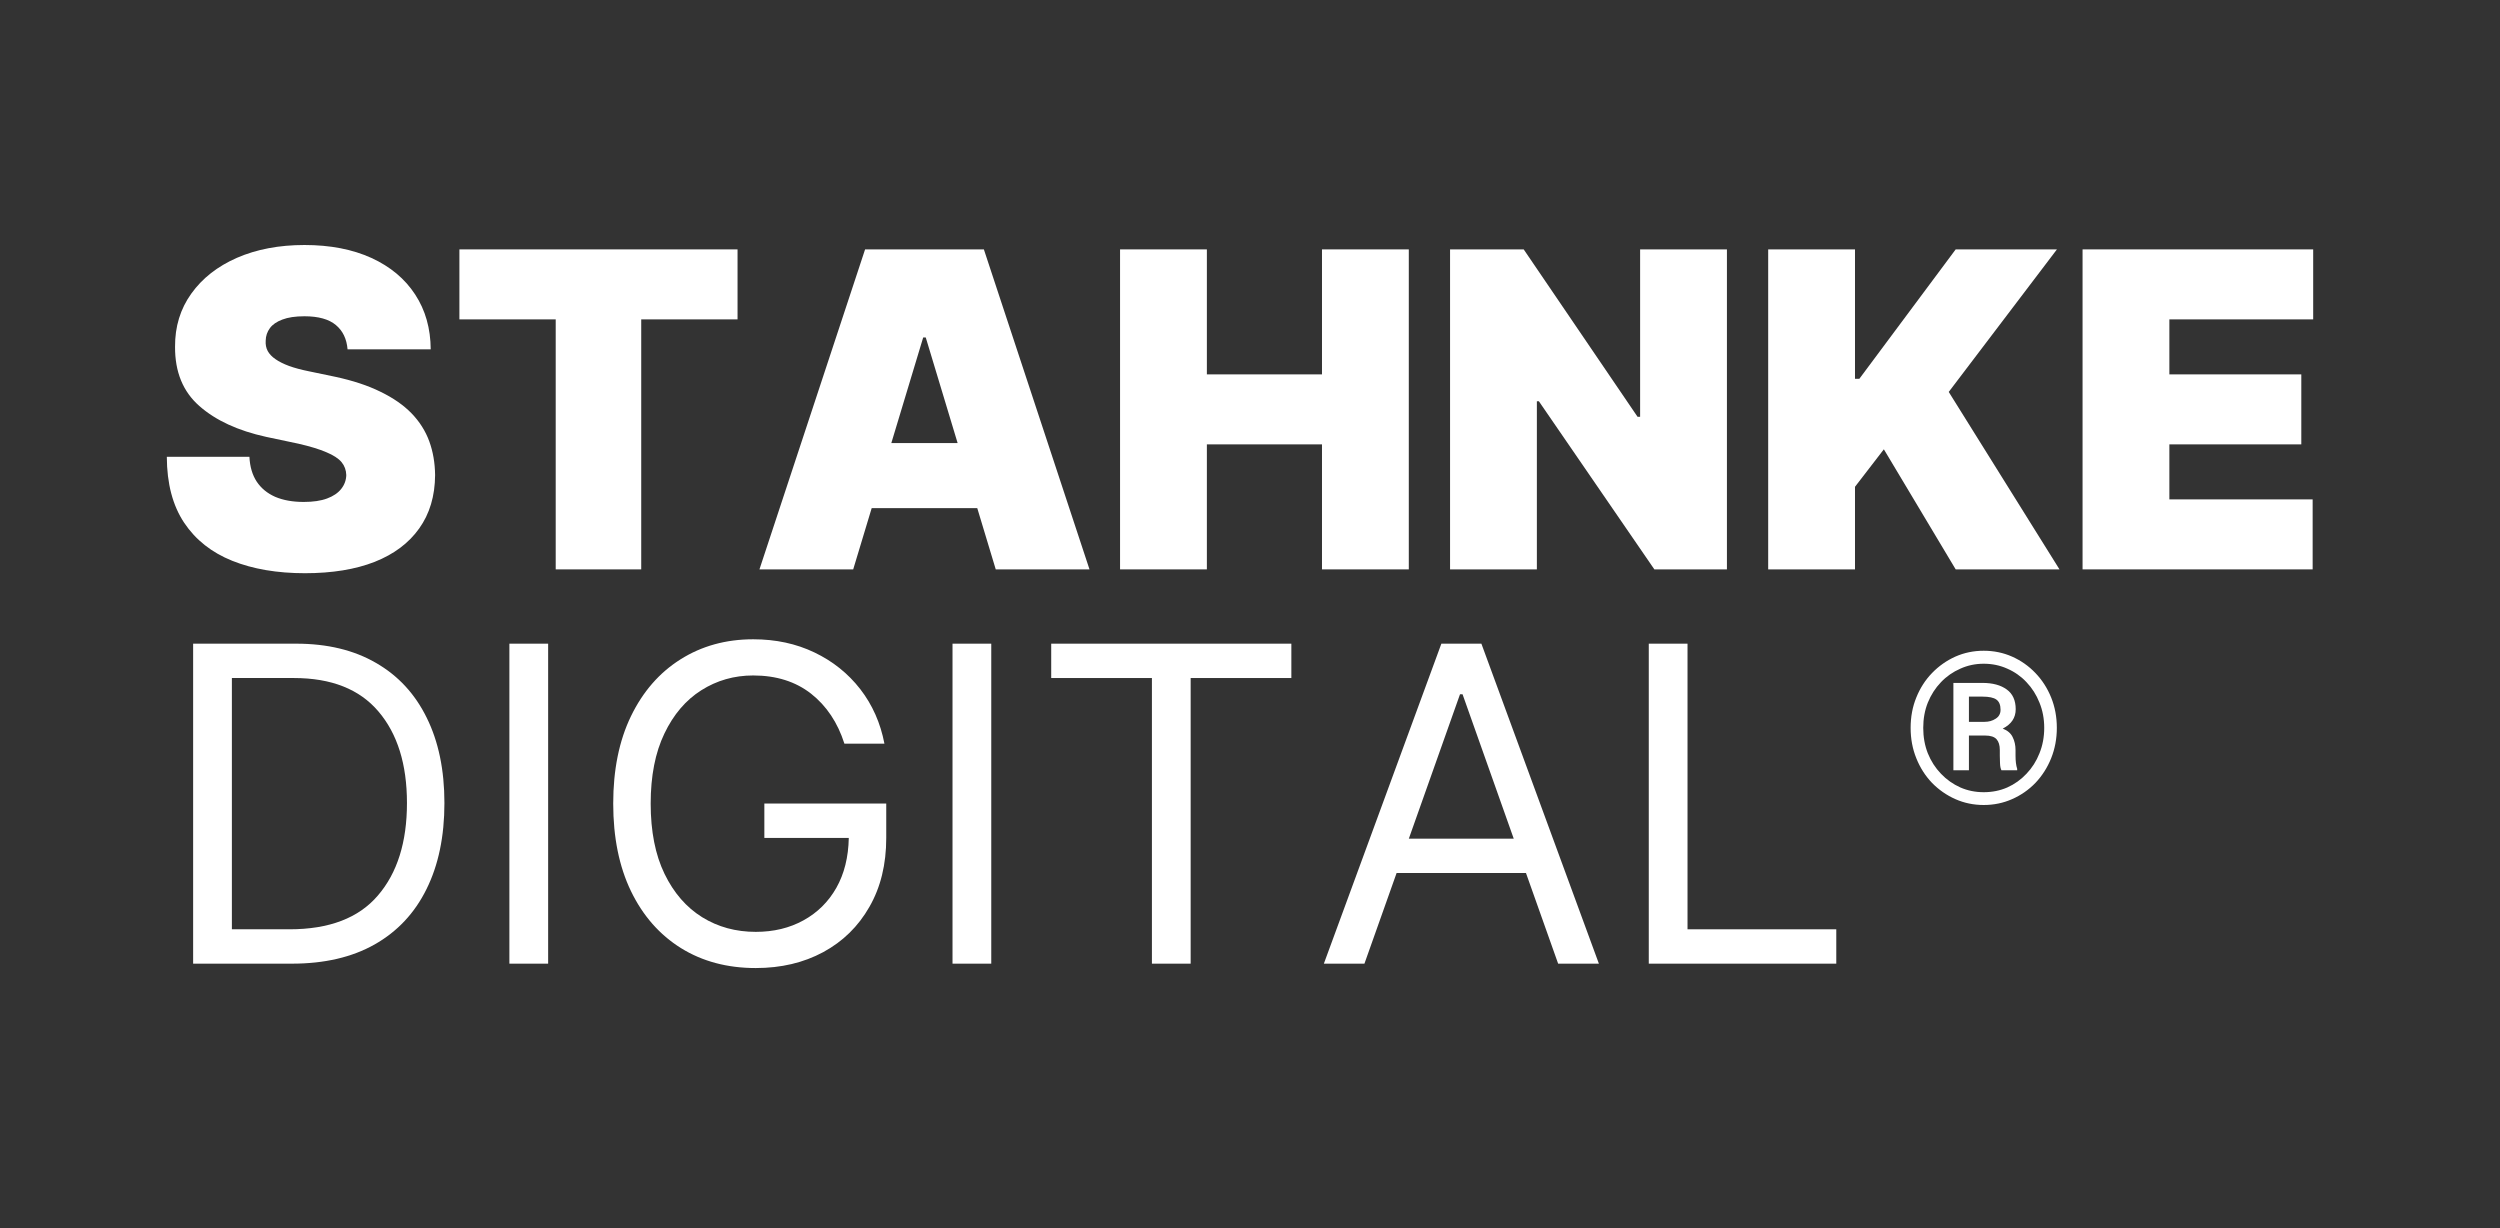
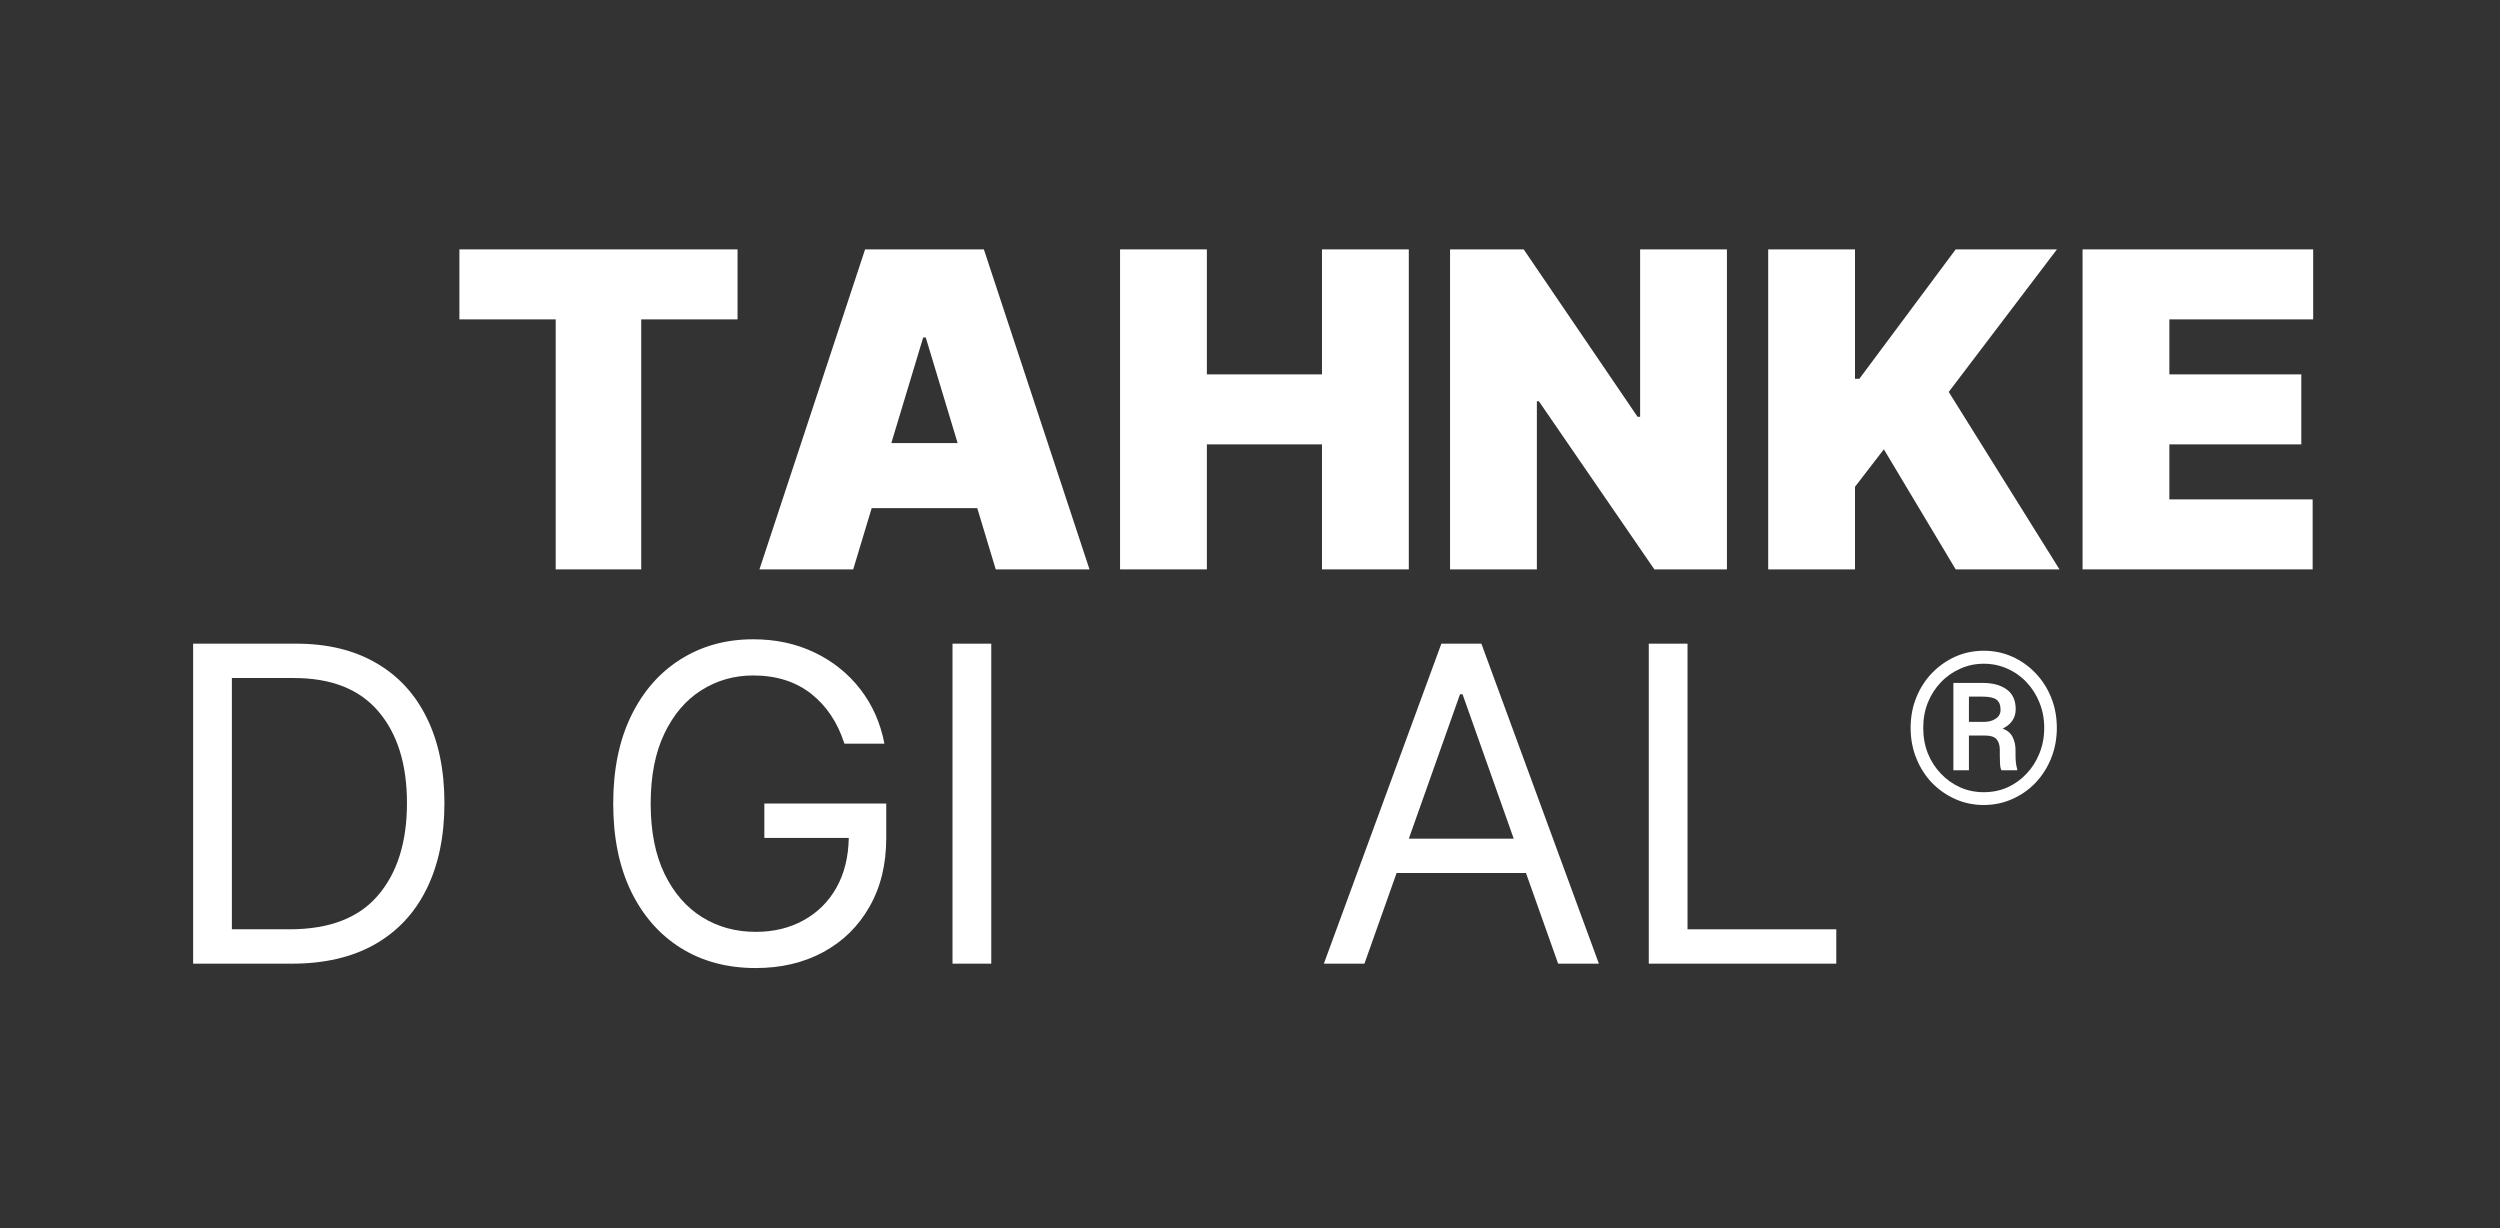
<svg xmlns="http://www.w3.org/2000/svg" height="140" preserveAspectRatio="xMidYMid meet" version="1.2" viewBox="0 0 213.75 105" width="285" zoomAndPan="magnify">
  <rect x="0" y="0" width="213.75" height="105" fill="#333333" stroke="none" />
  <defs />
  <g id="5d1f8f2db9">
    <g style="fill:#ffffff;fill-opacity:1;">
      <g transform="translate(13.201, 48.682)">
-         <path d="M 16.516 -18.812 C 16.441 -19.707 16.109 -20.398 15.516 -20.891 C 14.922 -21.391 14.023 -21.641 12.828 -21.641 C 12.055 -21.641 11.426 -21.547 10.938 -21.359 C 10.457 -21.18 10.102 -20.938 9.875 -20.625 C 9.645 -20.312 9.523 -19.957 9.516 -19.562 C 9.492 -19.227 9.551 -18.93 9.688 -18.672 C 9.832 -18.41 10.055 -18.176 10.359 -17.969 C 10.66 -17.758 11.047 -17.566 11.516 -17.391 C 11.984 -17.223 12.547 -17.07 13.203 -16.938 L 15.453 -16.469 C 16.961 -16.145 18.254 -15.719 19.328 -15.188 C 20.41 -14.664 21.297 -14.051 21.984 -13.344 C 22.672 -12.633 23.176 -11.836 23.5 -10.953 C 23.82 -10.078 23.988 -9.113 24 -8.062 C 23.988 -6.27 23.535 -4.75 22.641 -3.5 C 21.754 -2.25 20.484 -1.297 18.828 -0.641 C 17.18 0.004 15.195 0.328 12.875 0.328 C 10.5 0.328 8.426 -0.023 6.656 -0.734 C 4.895 -1.441 3.523 -2.523 2.547 -3.984 C 1.566 -5.453 1.07 -7.332 1.062 -9.625 L 8.125 -9.625 C 8.164 -8.781 8.375 -8.07 8.75 -7.5 C 9.125 -6.938 9.648 -6.504 10.328 -6.203 C 11.016 -5.91 11.828 -5.766 12.766 -5.766 C 13.566 -5.766 14.234 -5.863 14.766 -6.062 C 15.297 -6.258 15.695 -6.531 15.969 -6.875 C 16.25 -7.227 16.395 -7.625 16.406 -8.062 C 16.395 -8.488 16.258 -8.859 16 -9.172 C 15.738 -9.484 15.305 -9.766 14.703 -10.016 C 14.109 -10.273 13.305 -10.52 12.297 -10.75 L 9.562 -11.328 C 7.145 -11.859 5.238 -12.738 3.844 -13.969 C 2.445 -15.195 1.754 -16.883 1.766 -19.031 C 1.754 -20.758 2.219 -22.273 3.156 -23.578 C 4.094 -24.891 5.395 -25.91 7.062 -26.641 C 8.738 -27.367 10.66 -27.734 12.828 -27.734 C 15.035 -27.734 16.945 -27.363 18.562 -26.625 C 20.176 -25.883 21.422 -24.844 22.297 -23.5 C 23.172 -22.164 23.613 -20.602 23.625 -18.812 Z M 16.516 -18.812" style="stroke:none" />
-       </g>
+         </g>
    </g>
    <g style="fill:#ffffff;fill-opacity:1;">
      <g transform="translate(38.263, 48.682)">
-         <path d="M 1.016 -21.375 L 1.016 -27.359 L 24.797 -27.359 L 24.797 -21.375 L 16.562 -21.375 L 16.562 0 L 9.25 0 L 9.25 -21.375 Z M 1.016 -21.375" style="stroke:none" />
+         <path d="M 1.016 -21.375 L 1.016 -27.359 L 24.797 -27.359 L 24.797 -21.375 L 16.562 -21.375 L 16.562 0 L 9.25 0 L 9.25 -21.375 Z " style="stroke:none" />
      </g>
    </g>
    <g style="fill:#ffffff;fill-opacity:1;">
      <g transform="translate(64.074, 48.682)">
        <path d="M 8.875 0 L 0.859 0 L 9.891 -27.359 L 20.047 -27.359 L 29.078 0 L 21.062 0 L 15.078 -19.828 L 14.859 -19.828 Z M 7.375 -10.797 L 22.453 -10.797 L 22.453 -5.234 L 7.375 -5.234 Z M 7.375 -10.797" style="stroke:none" />
      </g>
    </g>
    <g style="fill:#ffffff;fill-opacity:1;">
      <g transform="translate(93.999, 48.682)">
        <path d="M 1.766 0 L 1.766 -27.359 L 9.188 -27.359 L 9.188 -16.672 L 19.031 -16.672 L 19.031 -27.359 L 26.453 -27.359 L 26.453 0 L 19.031 0 L 19.031 -10.688 L 9.188 -10.688 L 9.188 0 Z M 1.766 0" style="stroke:none" />
      </g>
    </g>
    <g style="fill:#ffffff;fill-opacity:1;">
      <g transform="translate(122.214, 48.682)">
        <path d="M 25.438 -27.359 L 25.438 0 L 19.234 0 L 9.359 -14.375 L 9.188 -14.375 L 9.188 0 L 1.766 0 L 1.766 -27.359 L 8.062 -27.359 L 17.797 -13.047 L 18.016 -13.047 L 18.016 -27.359 Z M 25.438 -27.359" style="stroke:none" />
      </g>
    </g>
    <g style="fill:#ffffff;fill-opacity:1;">
      <g transform="translate(149.414, 48.682)">
        <path d="M 1.766 0 L 1.766 -27.359 L 9.188 -27.359 L 9.188 -16.297 L 9.562 -16.297 L 17.797 -27.359 L 26.453 -27.359 L 17.203 -15.172 L 26.672 0 L 17.797 0 L 11.656 -10.266 L 9.188 -7.062 L 9.188 0 Z M 1.766 0" style="stroke:none" />
      </g>
    </g>
    <g style="fill:#ffffff;fill-opacity:1;">
      <g transform="translate(176.293, 48.682)">
        <path d="M 1.766 0 L 1.766 -27.359 L 21.484 -27.359 L 21.484 -21.375 L 9.188 -21.375 L 9.188 -16.672 L 20.469 -16.672 L 20.469 -10.688 L 9.188 -10.688 L 9.188 -5.984 L 21.438 -5.984 L 21.438 0 Z M 1.766 0" style="stroke:none" />
      </g>
    </g>
    <g style="fill:#ffffff;fill-opacity:1;">
      <g transform="translate(13.201, 82.393)">
        <path d="M 11.766 0 L 3.312 0 L 3.312 -27.359 L 12.125 -27.359 C 14.781 -27.359 17.051 -26.812 18.938 -25.719 C 20.832 -24.633 22.281 -23.07 23.281 -21.031 C 24.289 -19 24.797 -16.566 24.797 -13.734 C 24.797 -10.879 24.285 -8.426 23.266 -6.375 C 22.254 -4.32 20.773 -2.742 18.828 -1.641 C 16.891 -0.547 14.535 0 11.766 0 Z M 6.625 -2.938 L 11.547 -2.938 C 14.941 -2.938 17.461 -3.898 19.109 -5.828 C 20.766 -7.754 21.594 -10.391 21.594 -13.734 C 21.594 -17.047 20.781 -19.656 19.156 -21.562 C 17.539 -23.469 15.129 -24.422 11.922 -24.422 L 6.625 -24.422 Z M 6.625 -2.938" style="stroke:none" />
      </g>
    </g>
    <g style="fill:#ffffff;fill-opacity:1;">
      <g transform="translate(40.241, 82.393)">
-         <path d="M 6.625 -27.359 L 6.625 0 L 3.312 0 L 3.312 -27.359 Z M 6.625 -27.359" style="stroke:none" />
-       </g>
+         </g>
    </g>
    <g style="fill:#ffffff;fill-opacity:1;">
      <g transform="translate(50.18, 82.393)">
        <path d="M 22.016 -18.812 C 21.441 -20.613 20.492 -22.035 19.172 -23.078 C 17.848 -24.117 16.195 -24.641 14.219 -24.641 C 12.594 -24.641 11.113 -24.219 9.781 -23.375 C 8.457 -22.539 7.406 -21.305 6.625 -19.672 C 5.844 -18.047 5.453 -16.051 5.453 -13.688 C 5.453 -11.312 5.848 -9.305 6.641 -7.672 C 7.43 -6.047 8.504 -4.812 9.859 -3.969 C 11.211 -3.133 12.738 -2.719 14.438 -2.719 C 15.969 -2.719 17.328 -3.047 18.516 -3.703 C 19.711 -4.359 20.648 -5.285 21.328 -6.484 C 22.004 -7.68 22.359 -9.102 22.391 -10.75 L 15.172 -10.75 L 15.172 -13.688 L 25.594 -13.688 L 25.594 -10.75 C 25.594 -8.488 25.113 -6.523 24.156 -4.859 C 23.207 -3.191 21.891 -1.898 20.203 -0.984 C 18.523 -0.078 16.602 0.375 14.438 0.375 C 12.008 0.375 9.879 -0.191 8.047 -1.328 C 6.211 -2.473 4.785 -4.098 3.766 -6.203 C 2.754 -8.305 2.25 -10.801 2.25 -13.688 C 2.25 -16.57 2.754 -19.062 3.766 -21.156 C 4.785 -23.258 6.195 -24.879 8 -26.016 C 9.812 -27.16 11.883 -27.734 14.219 -27.734 C 16.145 -27.734 17.891 -27.359 19.453 -26.609 C 21.023 -25.859 22.332 -24.812 23.375 -23.469 C 24.414 -22.125 25.102 -20.57 25.438 -18.812 Z M 22.016 -18.812" style="stroke:none" />
      </g>
    </g>
    <g style="fill:#ffffff;fill-opacity:1;">
      <g transform="translate(78.128, 82.393)">
        <path d="M 6.625 -27.359 L 6.625 0 L 3.312 0 L 3.312 -27.359 Z M 6.625 -27.359" style="stroke:none" />
      </g>
    </g>
    <g style="fill:#ffffff;fill-opacity:1;">
      <g transform="translate(88.067, 82.393)">
-         <path d="M 1.812 -24.422 L 1.812 -27.359 L 22.344 -27.359 L 22.344 -24.422 L 13.734 -24.422 L 13.734 0 L 10.422 0 L 10.422 -24.422 Z M 1.812 -24.422" style="stroke:none" />
-       </g>
+         </g>
    </g>
    <g style="fill:#ffffff;fill-opacity:1;">
      <g transform="translate(112.221, 82.393)">
        <path d="M 4.438 0 L 0.969 0 L 11.016 -27.359 L 14.438 -27.359 L 24.484 0 L 21 0 L 18.25 -7.75 L 7.188 -7.75 Z M 8.234 -10.688 L 17.203 -10.688 L 12.828 -23.031 L 12.609 -23.031 Z M 8.234 -10.688" style="stroke:none" />
      </g>
    </g>
    <g style="fill:#ffffff;fill-opacity:1;">
      <g transform="translate(137.658, 82.393)">
        <path d="M 3.312 0 L 3.312 -27.359 L 6.625 -27.359 L 6.625 -2.938 L 19.344 -2.938 L 19.344 0 Z M 3.312 0" style="stroke:none" />
      </g>
    </g>
    <g style="fill:#ffffff;fill-opacity:1;">
      <g transform="translate(162.281, 68.655)">
        <path d="M 1.078 -6.422 C 1.078 -7.359 1.238 -8.223 1.562 -9.016 C 1.883 -9.816 2.332 -10.516 2.906 -11.109 C 3.488 -11.711 4.156 -12.18 4.906 -12.516 C 5.656 -12.848 6.461 -13.016 7.328 -13.016 C 8.191 -13.016 9 -12.848 9.75 -12.516 C 10.508 -12.18 11.176 -11.711 11.75 -11.109 C 12.32 -10.516 12.77 -9.816 13.094 -9.016 C 13.414 -8.223 13.578 -7.359 13.578 -6.422 C 13.578 -5.492 13.414 -4.629 13.094 -3.828 C 12.77 -3.023 12.32 -2.32 11.75 -1.719 C 11.176 -1.125 10.508 -0.66 9.75 -0.328 C 9 0.004 8.191 0.172 7.328 0.172 C 6.461 0.172 5.656 0.004 4.906 -0.328 C 4.156 -0.66 3.488 -1.125 2.906 -1.719 C 2.332 -2.32 1.883 -3.023 1.562 -3.828 C 1.238 -4.629 1.078 -5.492 1.078 -6.422 Z M 2.156 -6.422 C 2.156 -5.641 2.285 -4.914 2.547 -4.25 C 2.816 -3.582 3.191 -3 3.672 -2.5 C 4.148 -2 4.703 -1.609 5.328 -1.328 C 5.953 -1.055 6.617 -0.922 7.328 -0.922 C 8.047 -0.922 8.719 -1.055 9.344 -1.328 C 9.969 -1.609 10.516 -2 10.984 -2.5 C 11.461 -3 11.832 -3.582 12.094 -4.25 C 12.363 -4.914 12.5 -5.641 12.5 -6.422 C 12.5 -7.203 12.363 -7.922 12.094 -8.578 C 11.832 -9.242 11.461 -9.828 10.984 -10.328 C 10.516 -10.828 9.969 -11.211 9.344 -11.484 C 8.719 -11.766 8.047 -11.906 7.328 -11.906 C 6.617 -11.906 5.953 -11.766 5.328 -11.484 C 4.703 -11.211 4.148 -10.828 3.672 -10.328 C 3.191 -9.828 2.816 -9.242 2.547 -8.578 C 2.285 -7.922 2.156 -7.203 2.156 -6.422 Z M 7.453 -5.766 L 6.062 -5.766 L 6.062 -2.797 L 4.734 -2.797 L 4.734 -10.266 L 7.219 -10.266 C 8.094 -10.266 8.785 -10.078 9.297 -9.703 C 9.805 -9.336 10.062 -8.773 10.062 -8.016 C 10.062 -7.285 9.691 -6.734 8.953 -6.359 C 9.359 -6.203 9.641 -5.961 9.797 -5.641 C 9.961 -5.316 10.047 -4.945 10.047 -4.531 L 10.047 -4.047 C 10.047 -3.578 10.094 -3.203 10.188 -2.922 L 10.188 -2.797 L 8.844 -2.797 C 8.77 -2.93 8.727 -3.141 8.719 -3.422 C 8.707 -3.711 8.703 -3.922 8.703 -4.047 L 8.703 -4.531 C 8.703 -4.938 8.609 -5.242 8.422 -5.453 C 8.234 -5.66 7.91 -5.766 7.453 -5.766 Z M 6.062 -6.938 L 7.406 -6.938 C 7.758 -6.938 8.07 -7.023 8.344 -7.203 C 8.625 -7.379 8.766 -7.633 8.766 -7.969 C 8.766 -8.383 8.645 -8.676 8.406 -8.844 C 8.176 -9.008 7.781 -9.094 7.219 -9.094 L 6.062 -9.094 Z M 6.062 -6.938" style="stroke:none" />
      </g>
    </g>
  </g>
</svg>